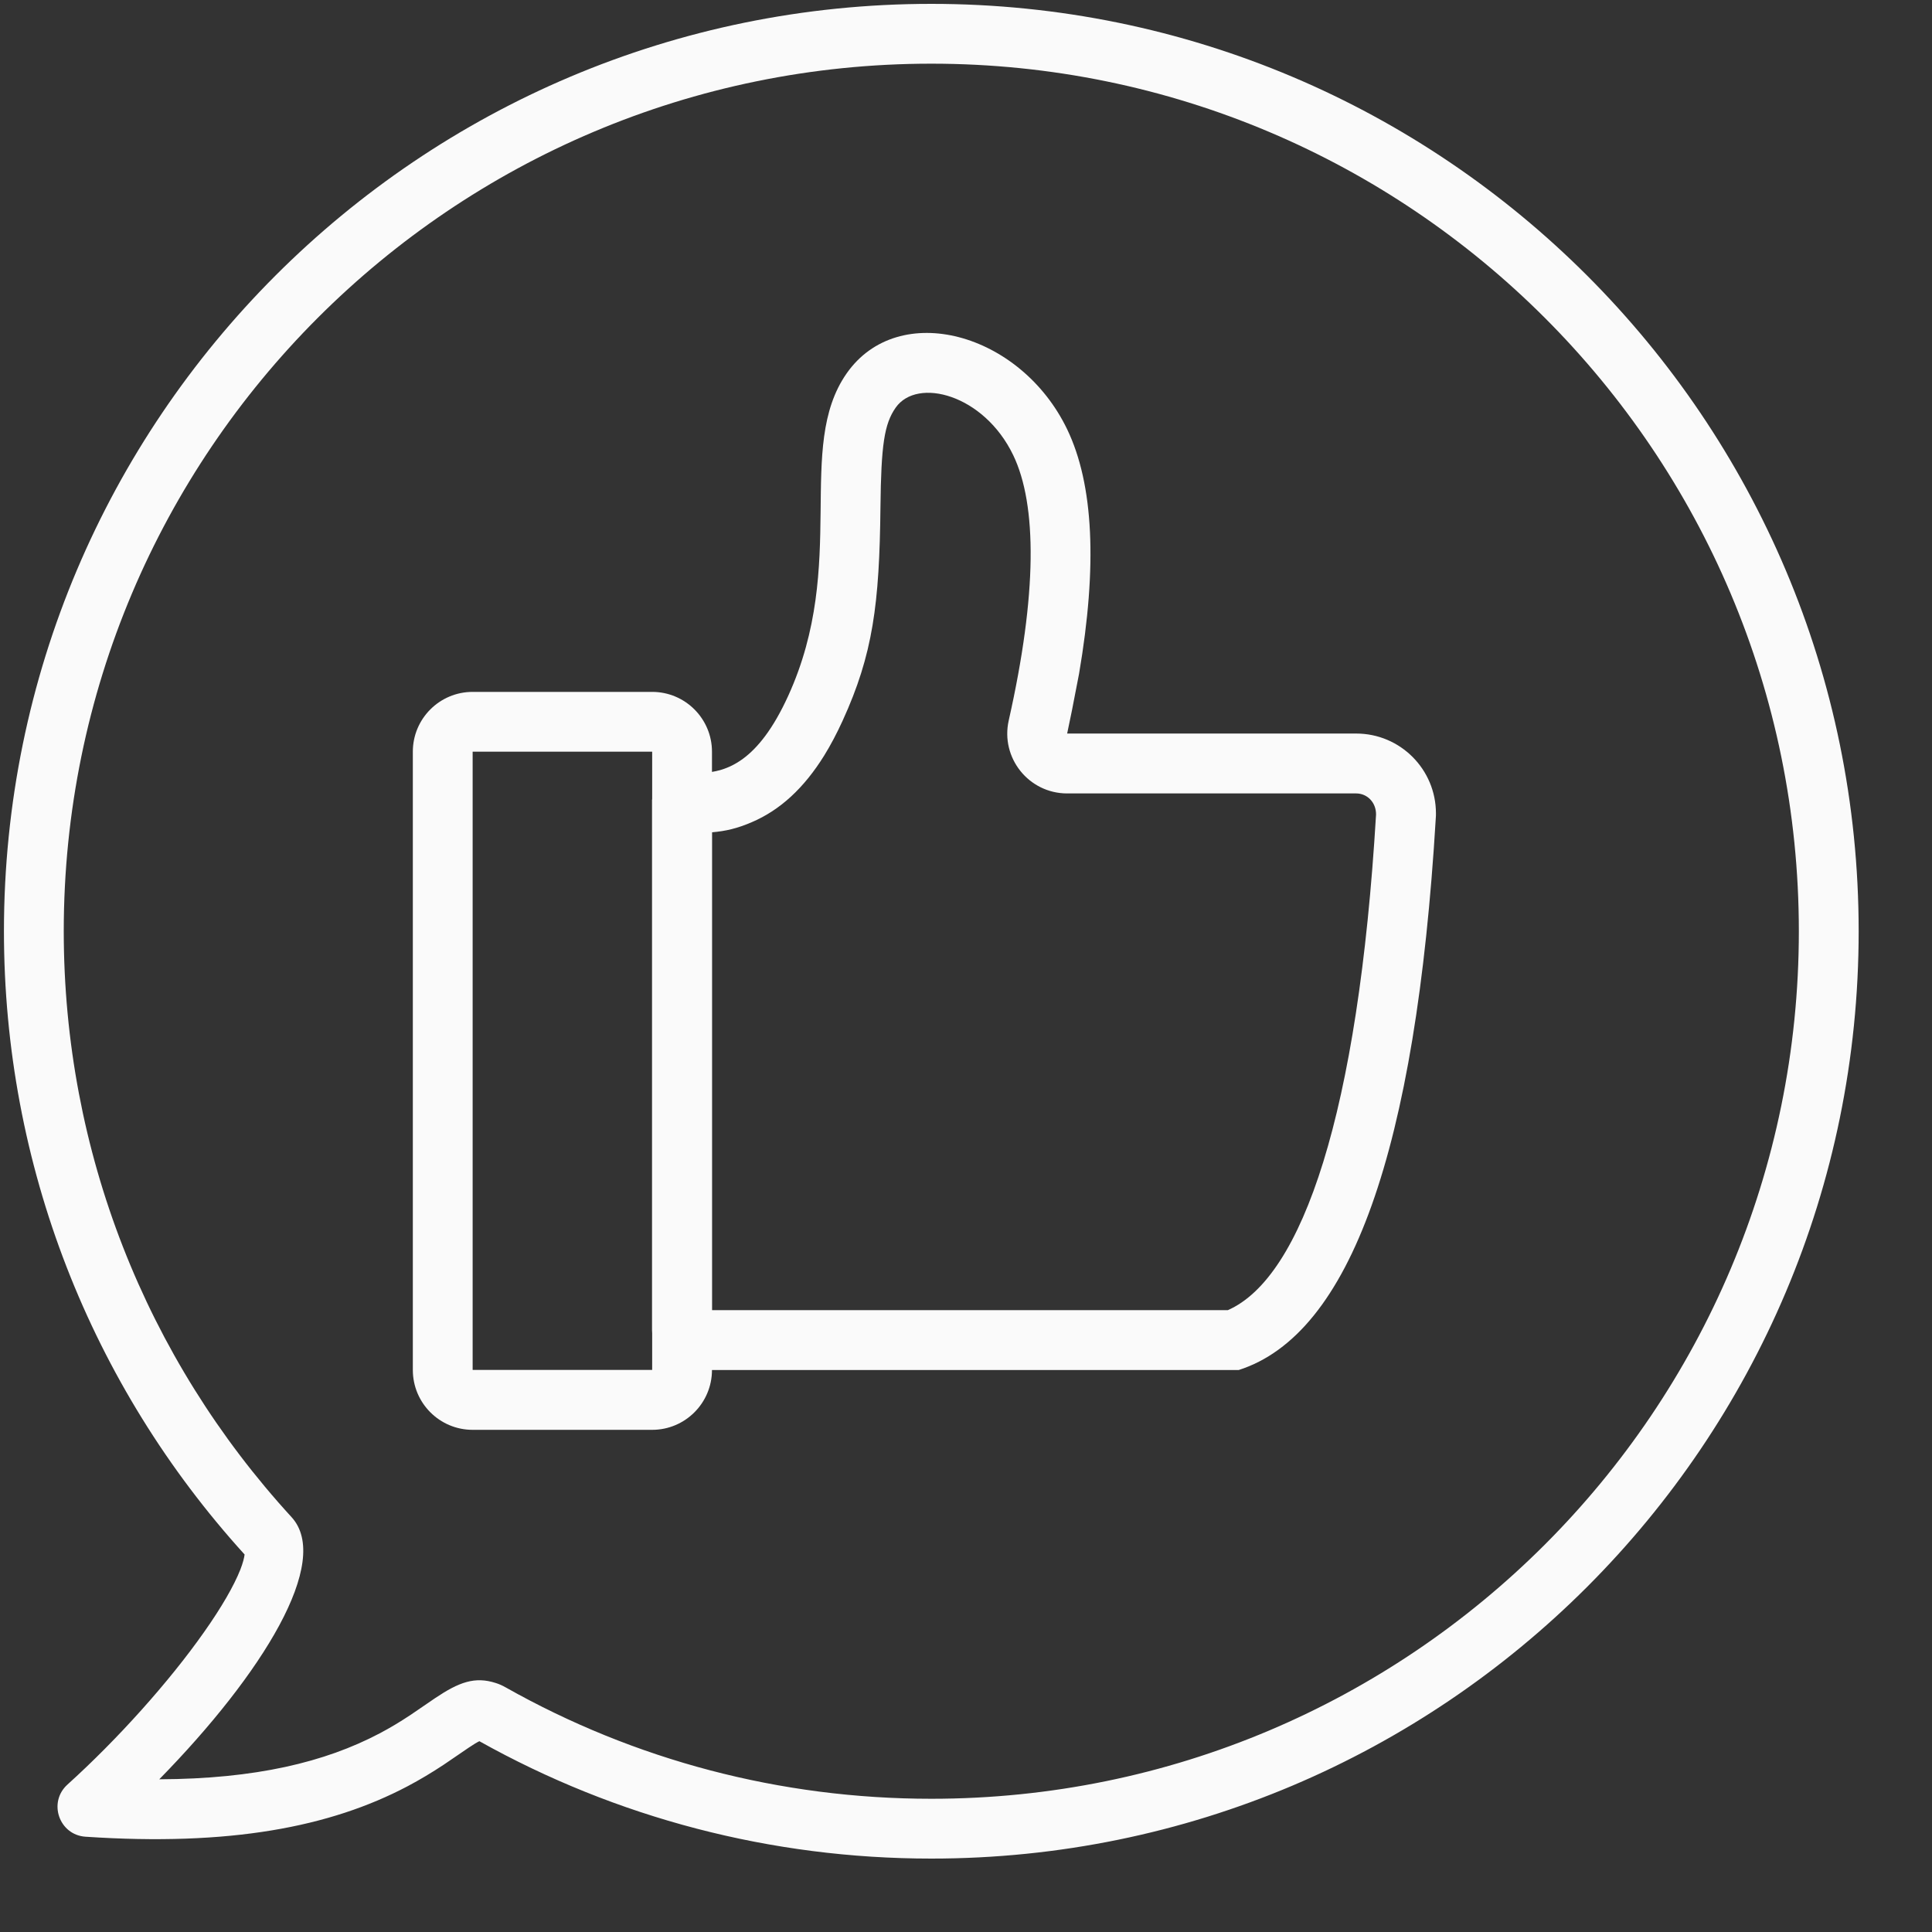
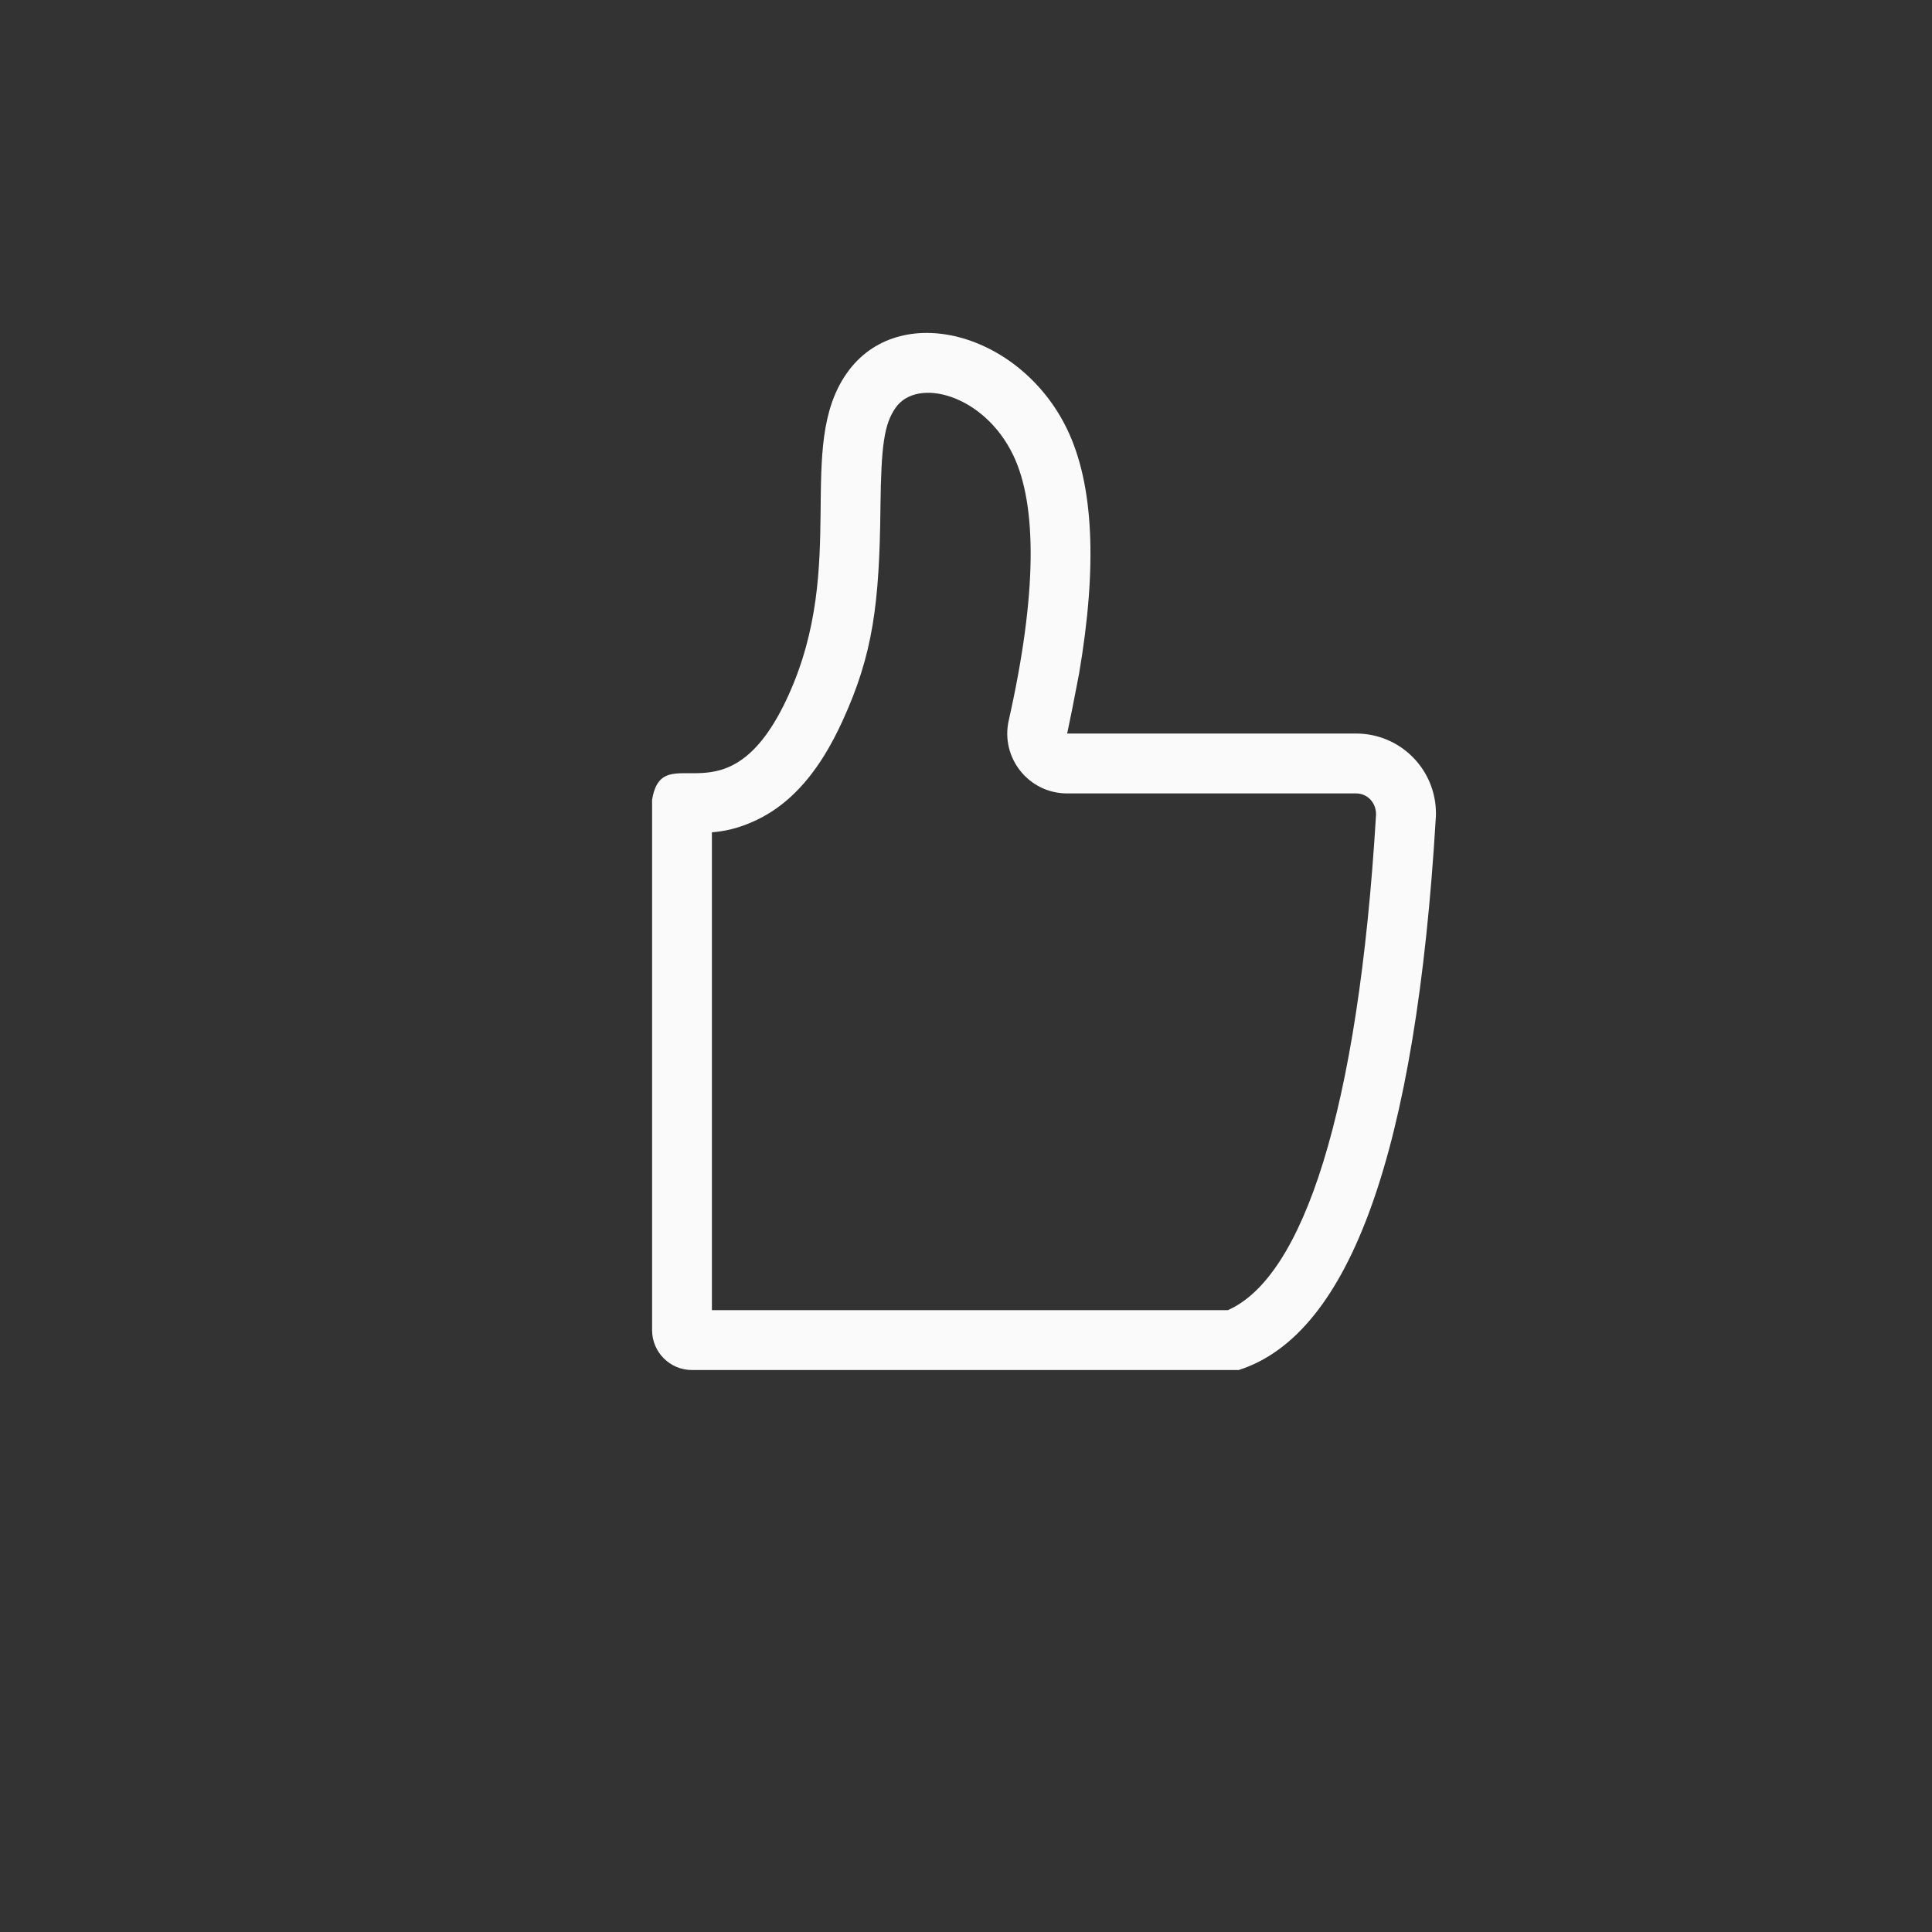
<svg xmlns="http://www.w3.org/2000/svg" width="25" height="25" viewBox="0 0 25 25" fill="none">
  <rect x="0" y="0" width="25" height="25" fill="#333333" stroke="none" />
-   <path d="M3.189 20.14C3.193 20.145 3.197 20.15 3.202 20.155C3.2 20.154 3.198 20.152 3.197 20.15L3.189 20.14ZM0.051 12.05C0.051 5.423 5.423 0.05 12.051 0.05C18.678 0.05 24.051 5.423 24.051 12.05C24.051 18.678 18.678 24.05 12.051 24.05C9.975 24.05 7.975 23.522 6.203 22.531C6.172 22.546 6.127 22.573 6.063 22.616C6.036 22.634 5.82 22.783 5.742 22.835C5.585 22.939 5.436 23.028 5.274 23.114C4.273 23.642 2.973 23.892 1.106 23.767C0.765 23.744 0.619 23.323 0.872 23.093C1.521 22.507 2.188 21.763 2.64 21.12C2.866 20.8 3.028 20.519 3.111 20.308C3.143 20.225 3.16 20.159 3.165 20.115C1.174 17.922 0.051 15.073 0.051 12.05L0.051 12.05ZM6.223 22.521C6.225 22.521 6.226 22.521 6.226 22.521C6.226 22.521 6.225 22.521 6.223 22.521ZM4.912 22.43C5.051 22.357 5.178 22.28 5.314 22.19C5.384 22.143 5.598 21.995 5.633 21.972C5.941 21.766 6.145 21.691 6.415 21.778C6.46 21.792 6.502 21.811 6.544 21.835C8.211 22.775 10.094 23.276 12.051 23.276C18.251 23.276 23.277 18.25 23.277 12.05C23.277 5.85 18.251 0.824 12.051 0.824C5.851 0.824 0.825 5.85 0.825 12.05C0.825 14.896 1.888 17.576 3.773 19.632C4.296 20.204 3.399 21.658 2.061 23.024C3.305 23.019 4.205 22.803 4.912 22.43L4.912 22.43Z" fill="#fafafa" />
-   <path d="M6.116 9.727V17.727H8.439V9.727H6.116ZM6.116 8.953H8.439C8.866 8.953 9.213 9.3 9.213 9.727V17.727C9.213 18.155 8.866 18.502 8.439 18.502H6.116C5.688 18.502 5.342 18.155 5.342 17.727V9.727C5.342 9.3 5.688 8.953 6.116 8.953Z" fill="#fafafa" />
  <path d="M9.212 16.953H15.889C16.854 16.528 17.576 14.402 17.806 10.54C17.807 10.382 17.691 10.267 17.549 10.267H13.809C13.312 10.267 12.944 9.806 13.053 9.322C13.421 7.688 13.421 6.535 13.111 5.89C12.732 5.102 11.868 4.878 11.59 5.275C11.442 5.486 11.402 5.758 11.393 6.563C11.38 7.816 11.296 8.468 10.903 9.327C10.828 9.491 10.749 9.641 10.666 9.775C10.404 10.198 10.094 10.483 9.728 10.639C9.543 10.719 9.391 10.755 9.212 10.77L9.212 16.953ZM13.809 9.492H17.549C18.119 9.492 18.581 9.955 18.581 10.525C18.581 10.545 18.581 10.566 18.579 10.586C18.323 14.886 17.473 17.266 16.029 17.728H8.954C8.669 17.728 8.438 17.497 8.438 17.212V10.35C8.577 9.508 9.419 10.715 10.199 9.005C10.979 7.296 10.285 5.79 10.956 4.831C11.627 3.873 13.205 4.3 13.809 5.555C14.151 6.266 14.202 7.32 13.963 8.718C13.892 9.093 13.84 9.351 13.809 9.492L13.809 9.492Z" fill="#fafafa" />
</svg>